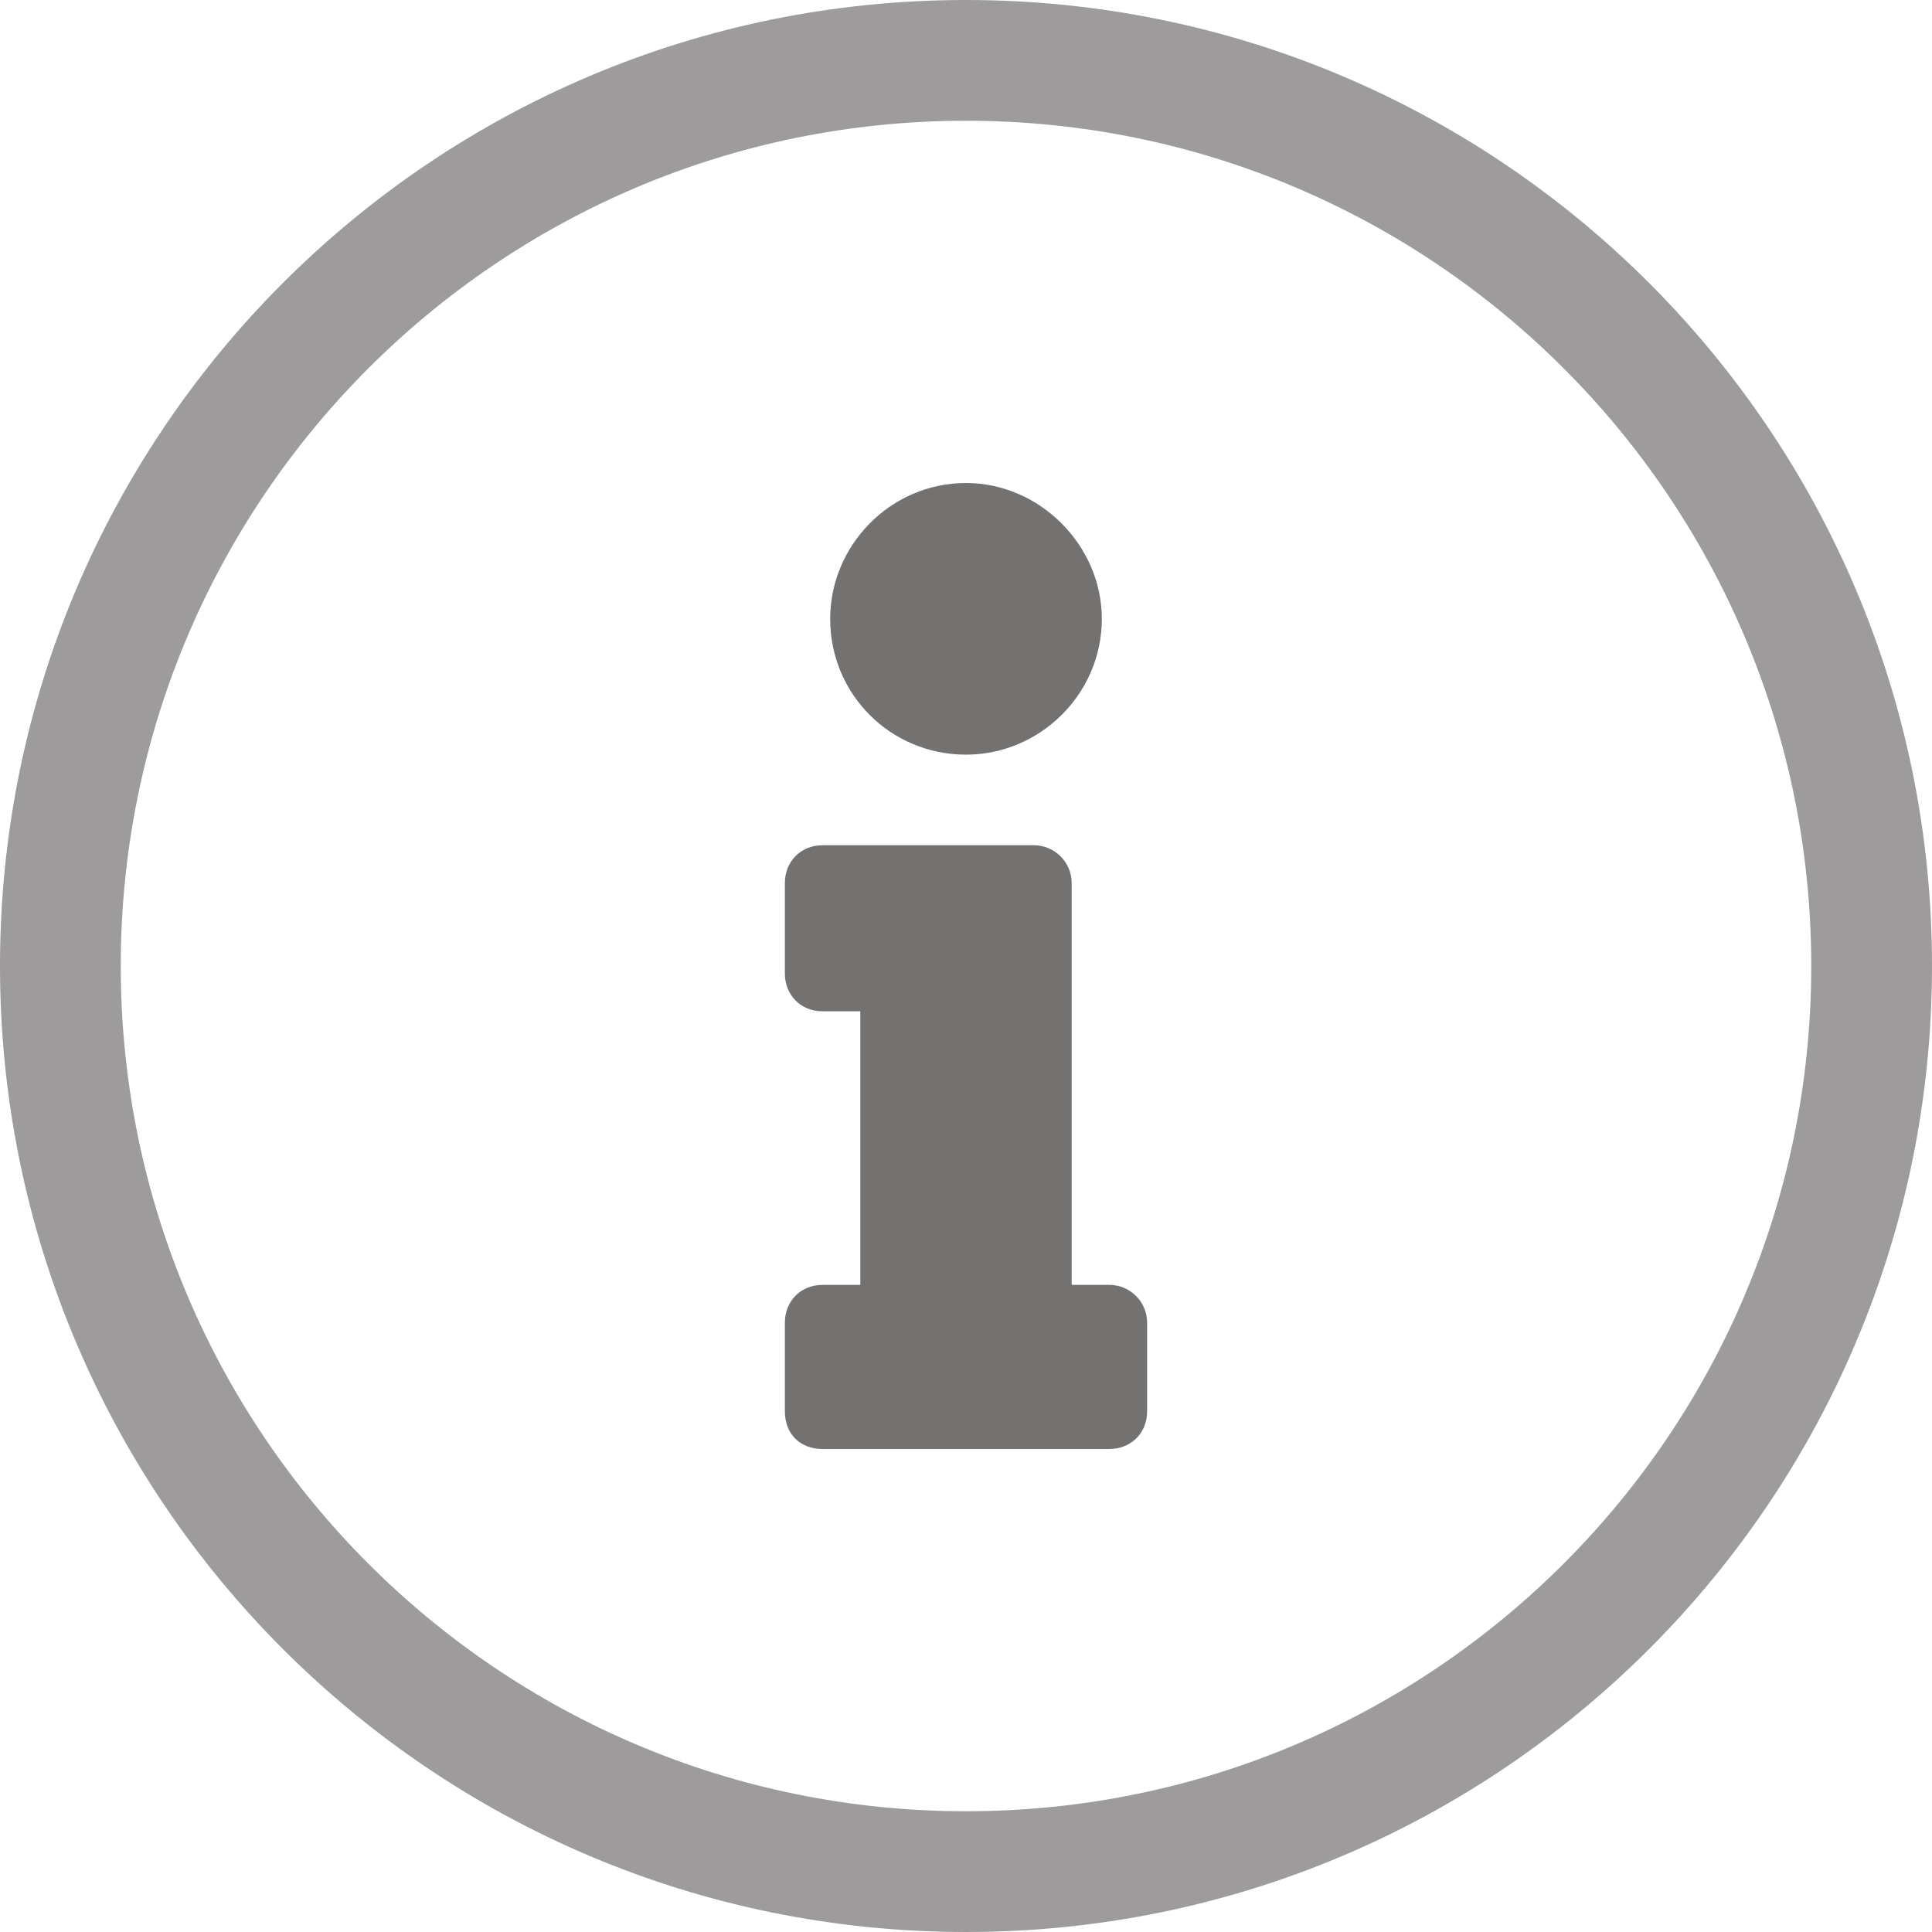
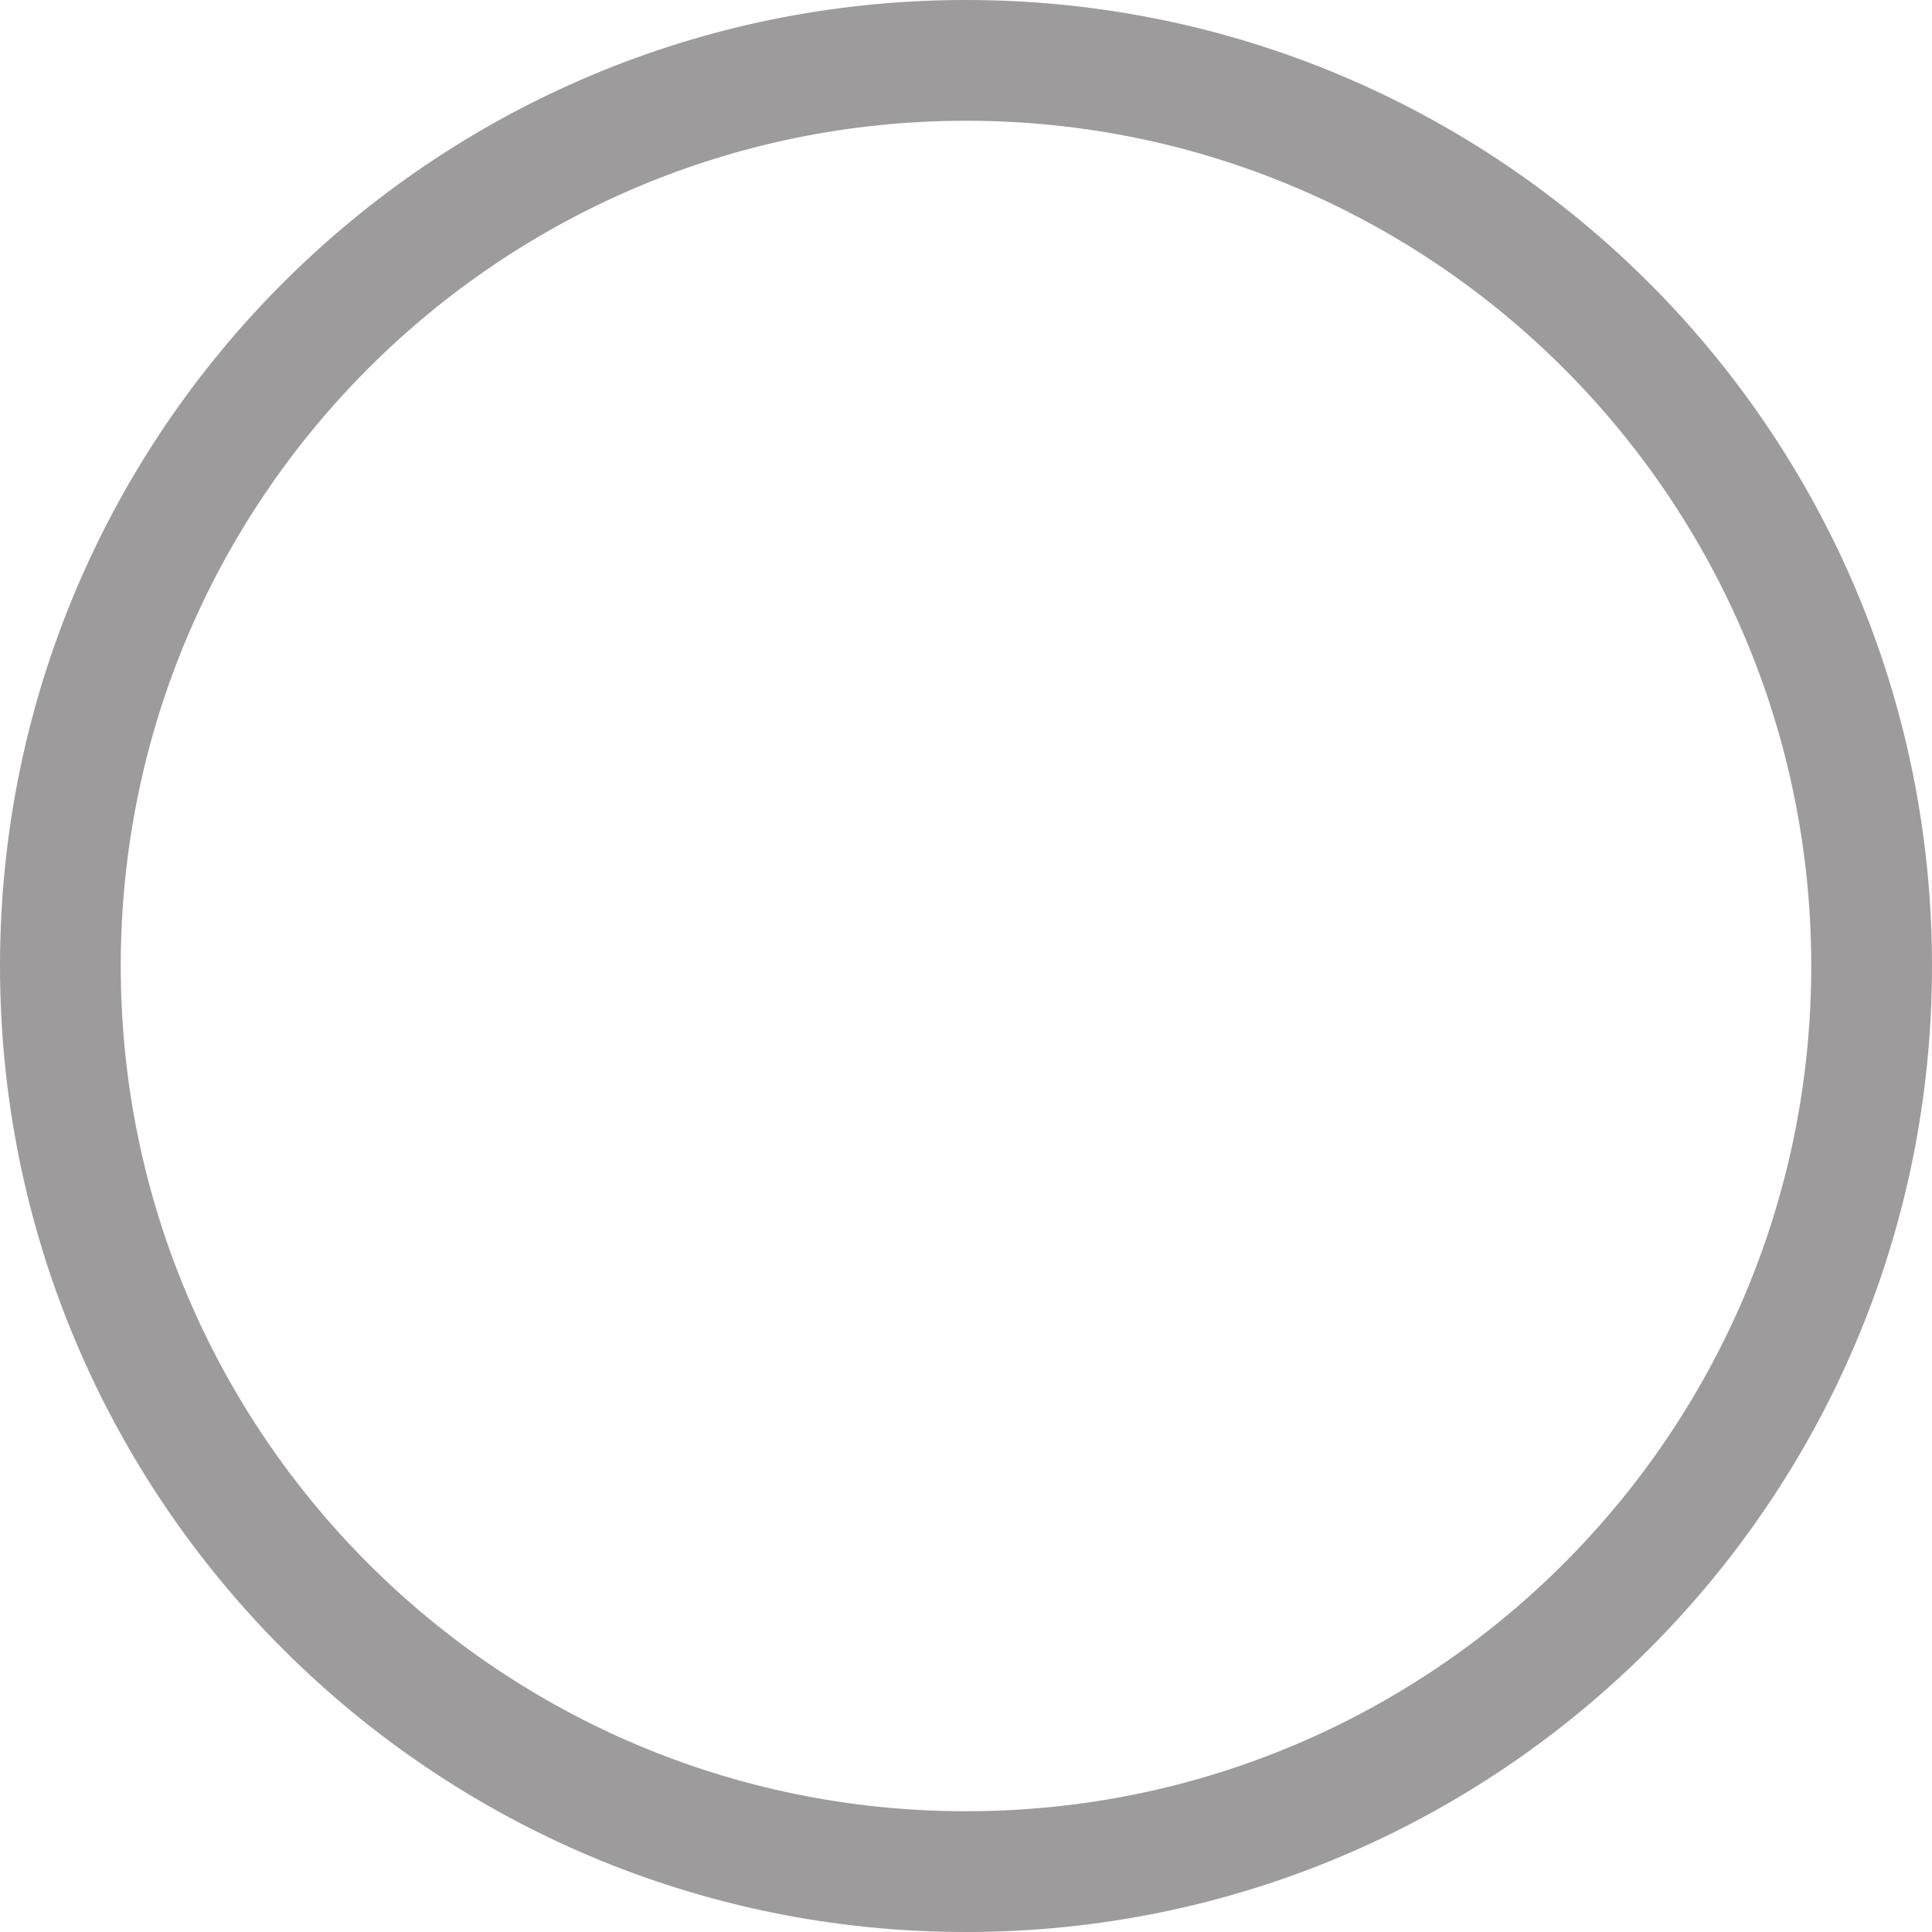
<svg xmlns="http://www.w3.org/2000/svg" width="20" height="20" viewBox="0 0 20 20" fill="none">
-   <path d="M8.516 13.301C8.281 13.301 8.125 13.477 8.125 13.691V14.609C8.125 14.844 8.281 15 8.516 15H11.484C11.699 15 11.875 14.844 11.875 14.609V13.691C11.875 13.477 11.699 13.301 11.484 13.301H11.094V9.141C11.094 8.926 10.918 8.75 10.703 8.75H8.516C8.281 8.75 8.125 8.926 8.125 9.141V10.078C8.125 10.293 8.281 10.469 8.516 10.469H8.906V13.301H8.516ZM10 5C9.219 5 8.594 5.645 8.594 6.406C8.594 7.188 9.219 7.812 10 7.812C10.762 7.812 11.406 7.188 11.406 6.406C11.406 5.645 10.762 5 10 5Z" fill="#747171" />
  <path opacity="0.7" fill-rule="evenodd" clip-rule="evenodd" d="M10 18.75C14.832 18.75 18.75 14.832 18.75 10C18.75 5.168 14.832 1.25 10 1.25C5.168 1.25 1.25 5.168 1.25 10C1.25 14.832 5.168 18.75 10 18.75ZM10 20C15.523 20 20 15.523 20 10C20 4.477 15.523 0 10 0C4.477 0 0 4.477 0 10C0 15.523 4.477 20 10 20Z" fill="#747171" />
</svg>